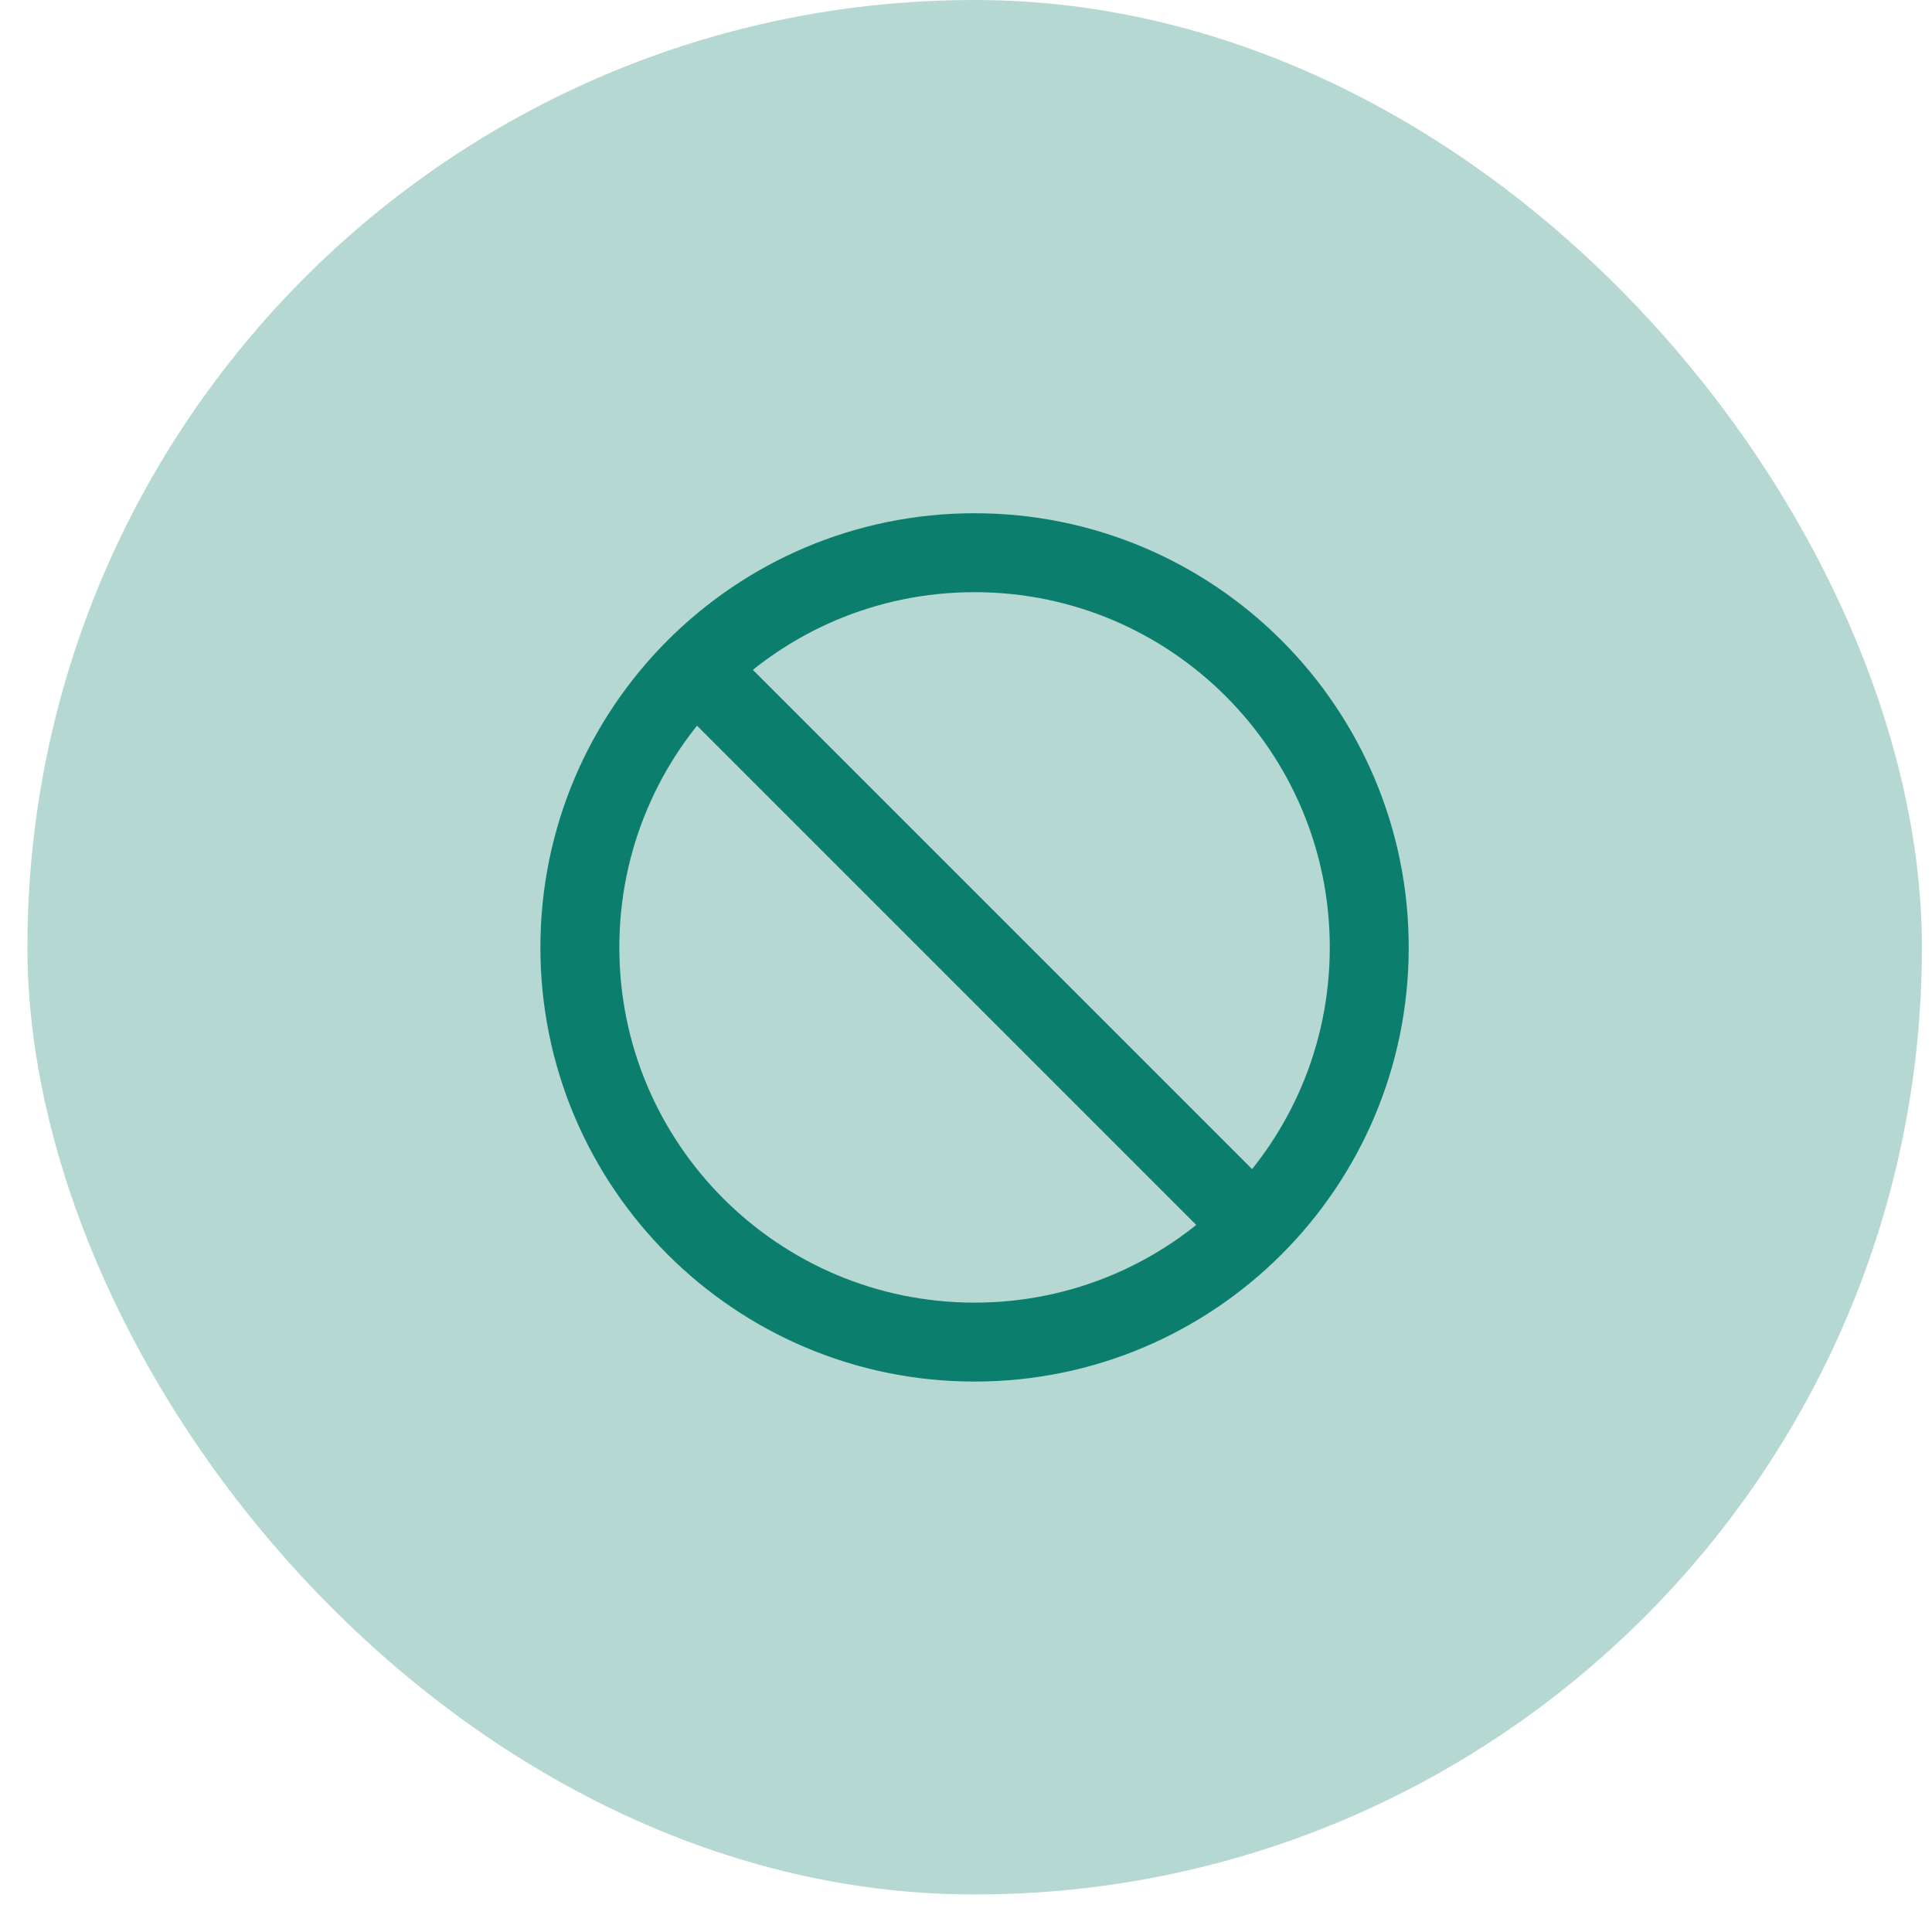
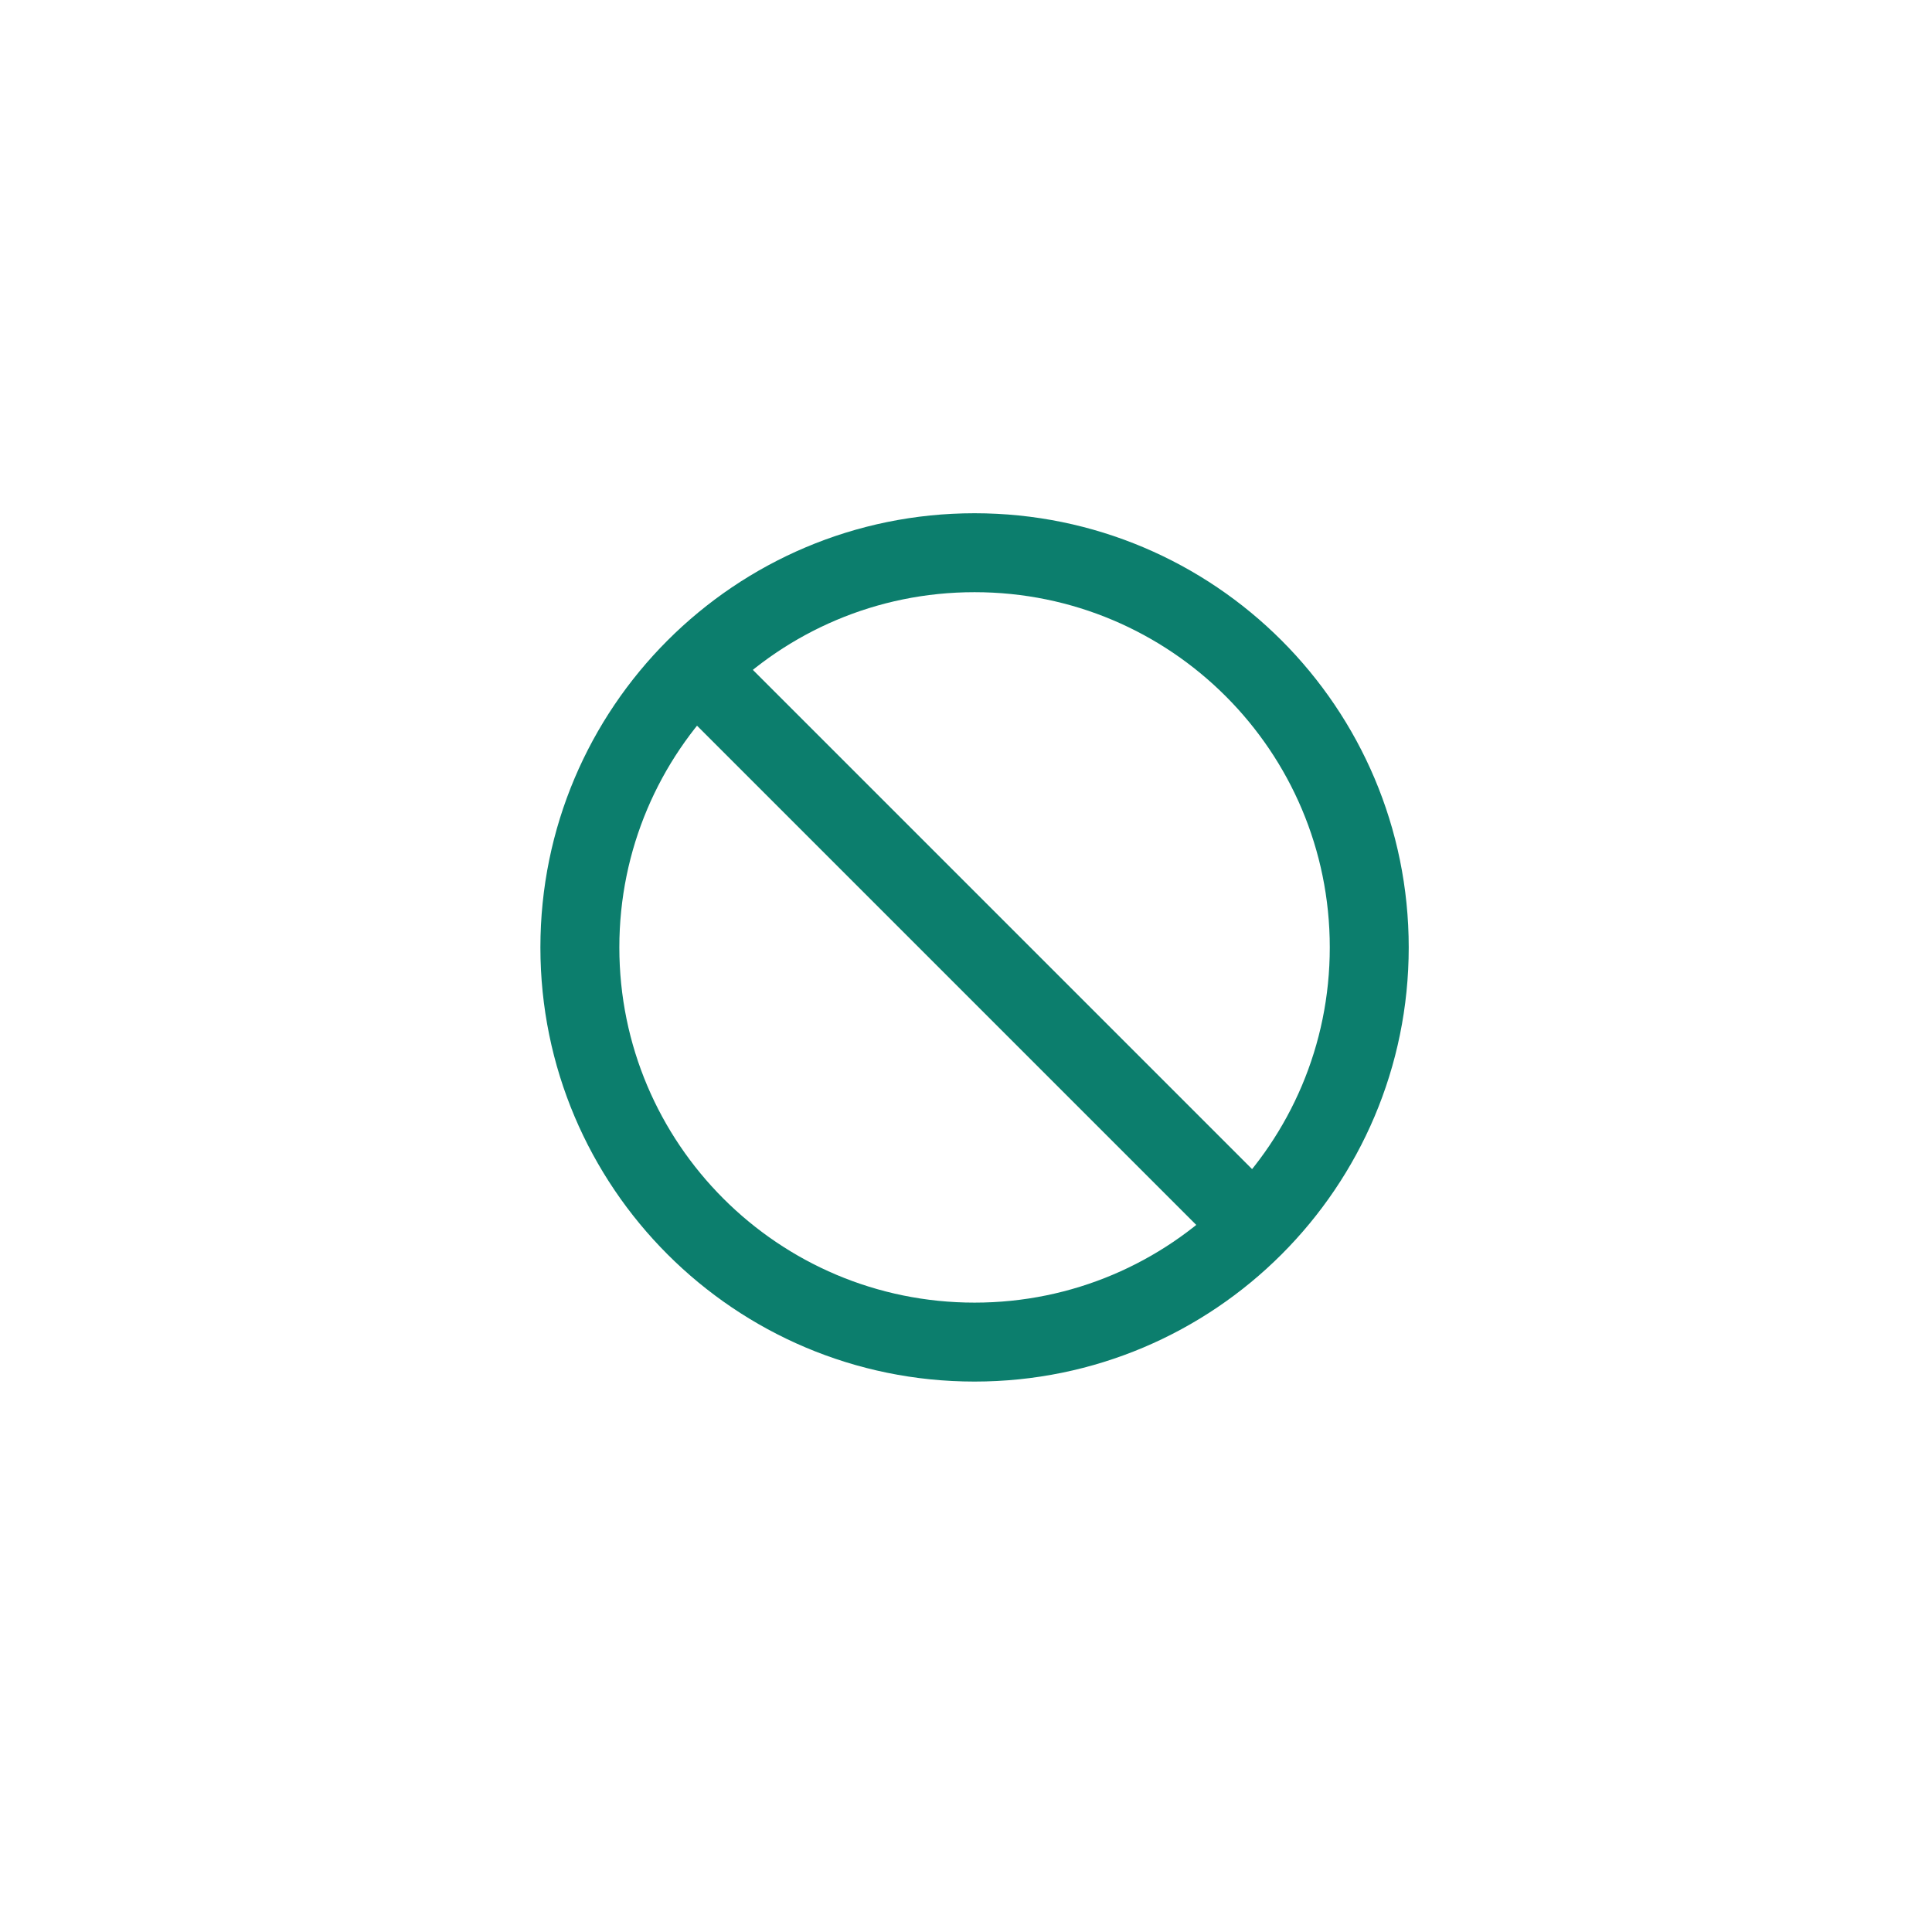
<svg xmlns="http://www.w3.org/2000/svg" width="36" height="36" viewBox="0 0 36 36" fill="none">
-   <rect x="0.511" width="35.301" height="35.301" rx="17.651" fill="#0C7E6D" fill-opacity="0.3" />
  <g clip-path="url(#clip0_4_970)">
    <path d="M12.96 12.454L23.359 22.853M25.514 17.654C25.514 21.715 22.221 25.008 18.159 25.008C14.098 25.008 10.805 21.715 10.805 17.654C10.805 13.592 14.098 10.299 18.159 10.299C22.221 10.299 25.514 13.592 25.514 17.654Z" stroke="#0C7E6D" stroke-width="1.471" stroke-linecap="round" stroke-linejoin="round" />
  </g>
  <defs>
    <clipPath id="clip0_4_970">
      <rect width="17.651" height="17.651" fill="white" transform="translate(9.335 8.827)" />
    </clipPath>
  </defs>
</svg>